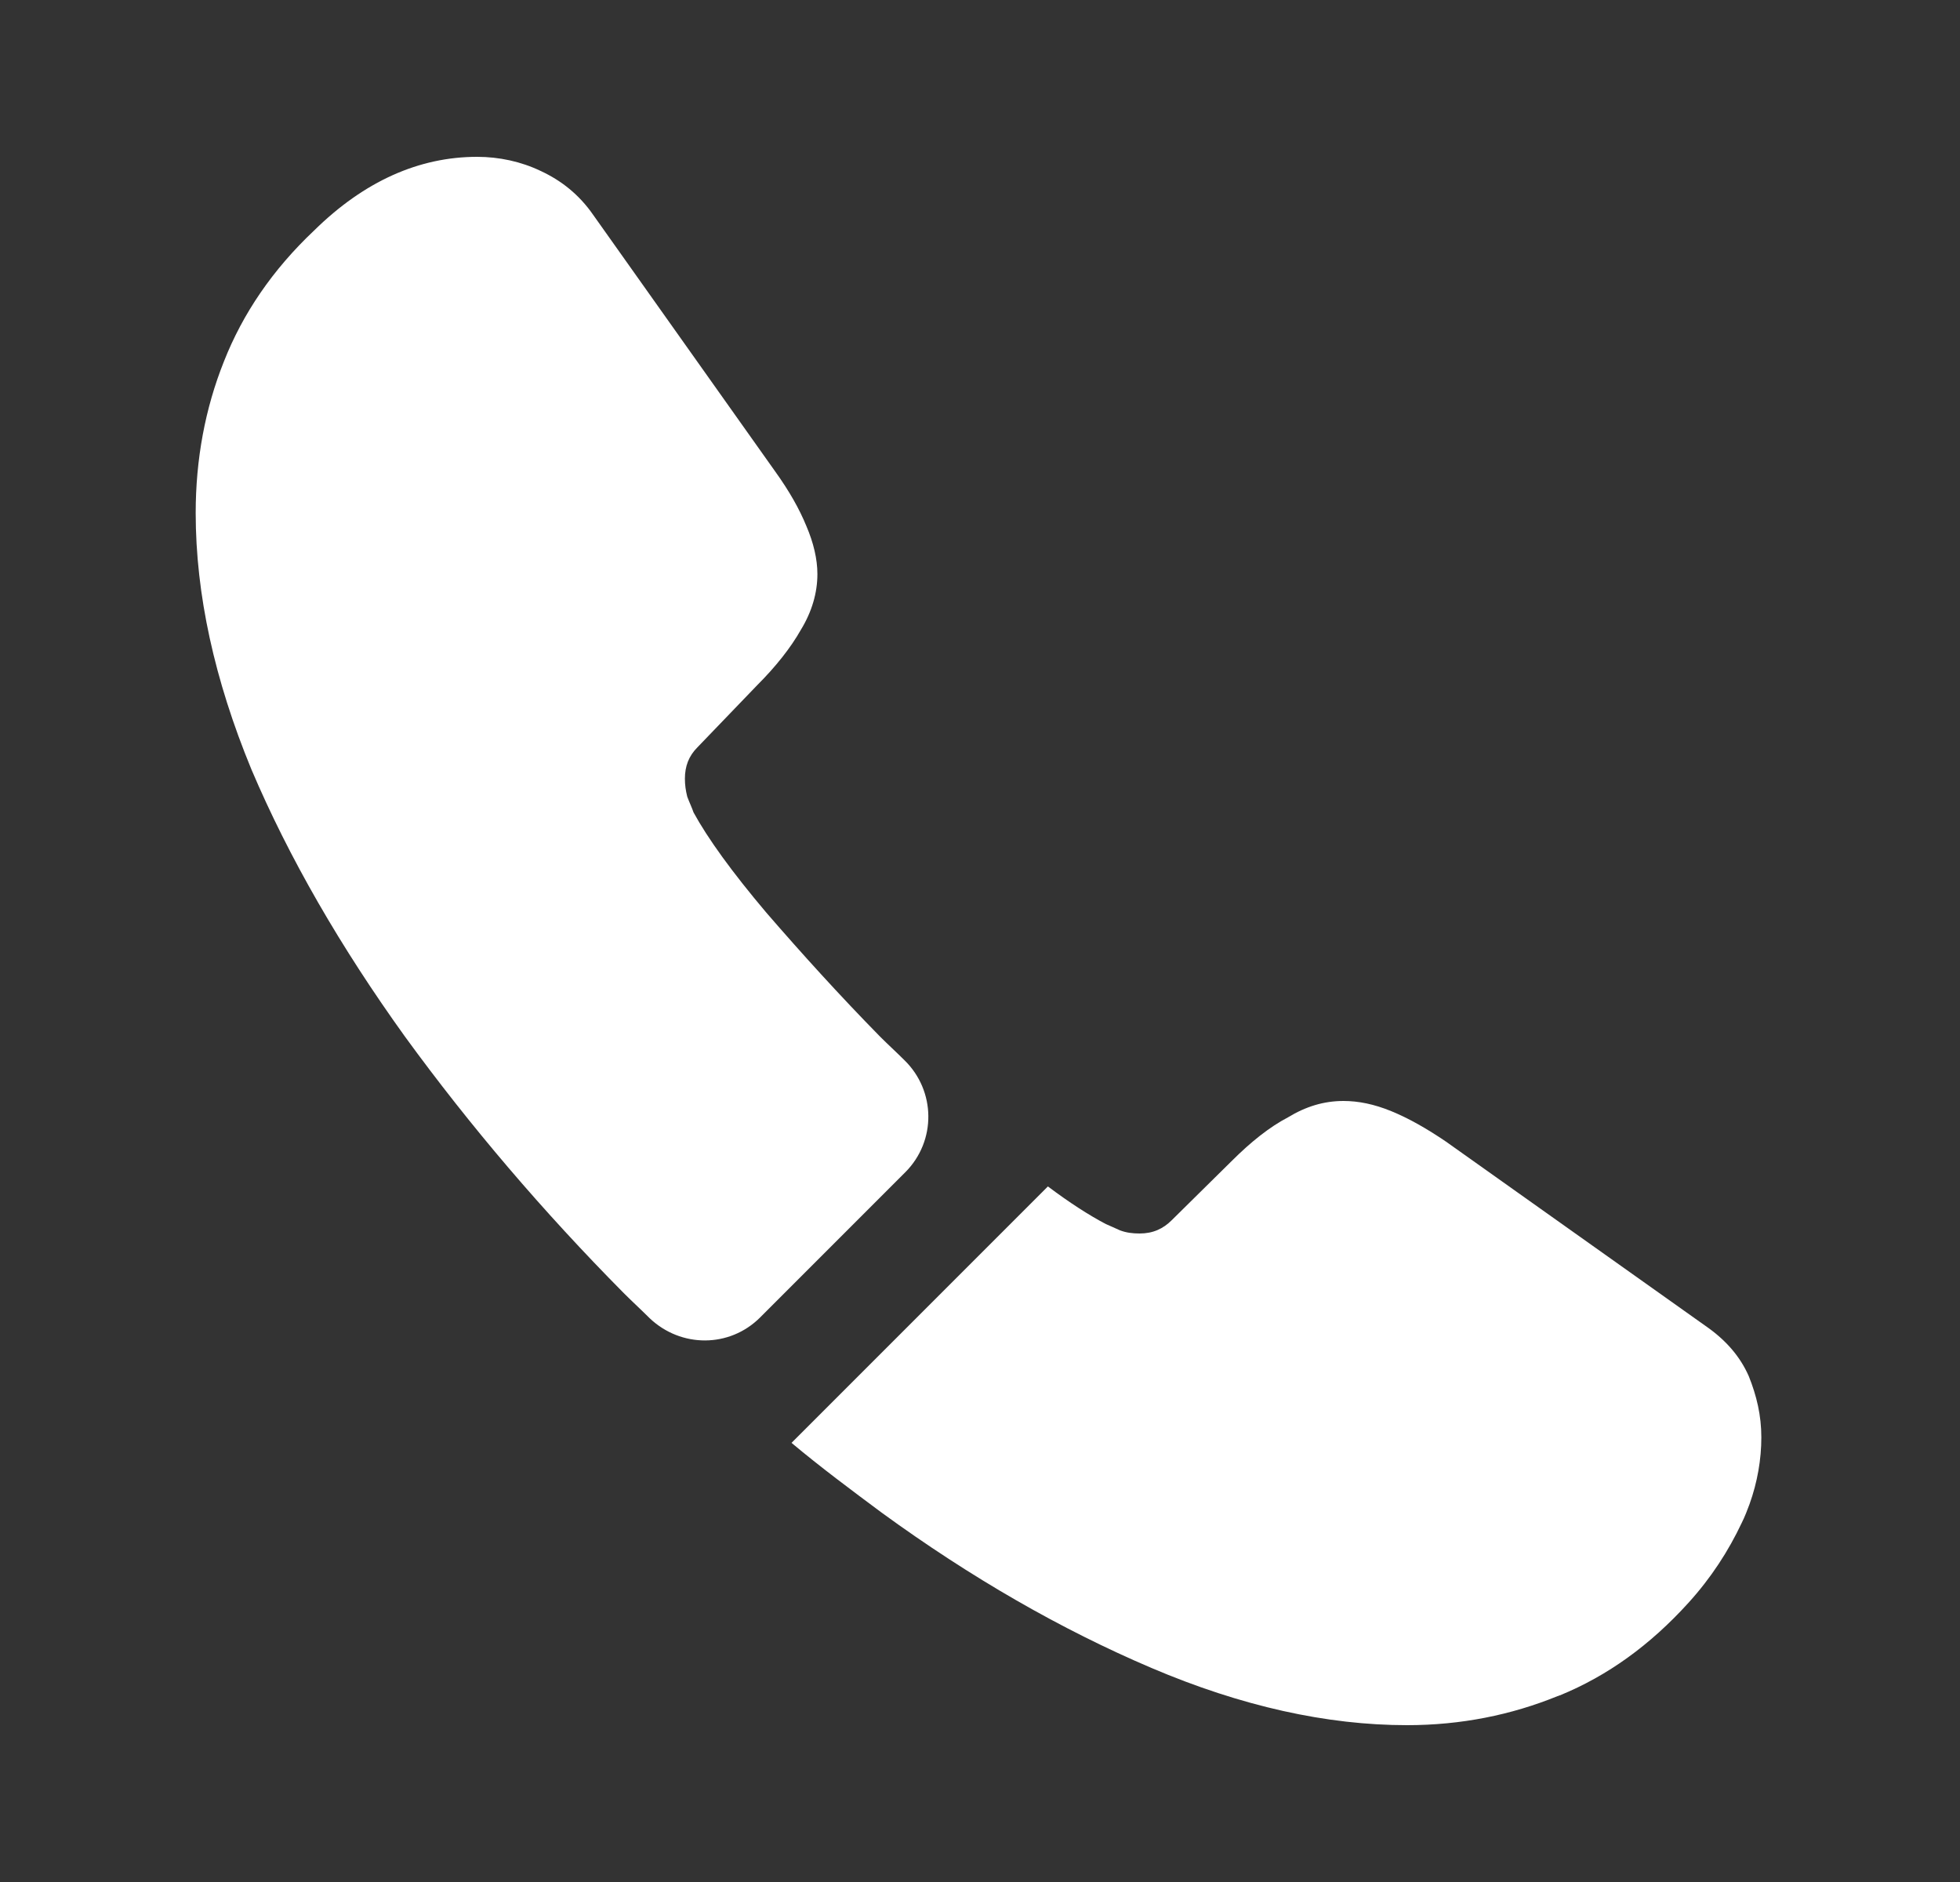
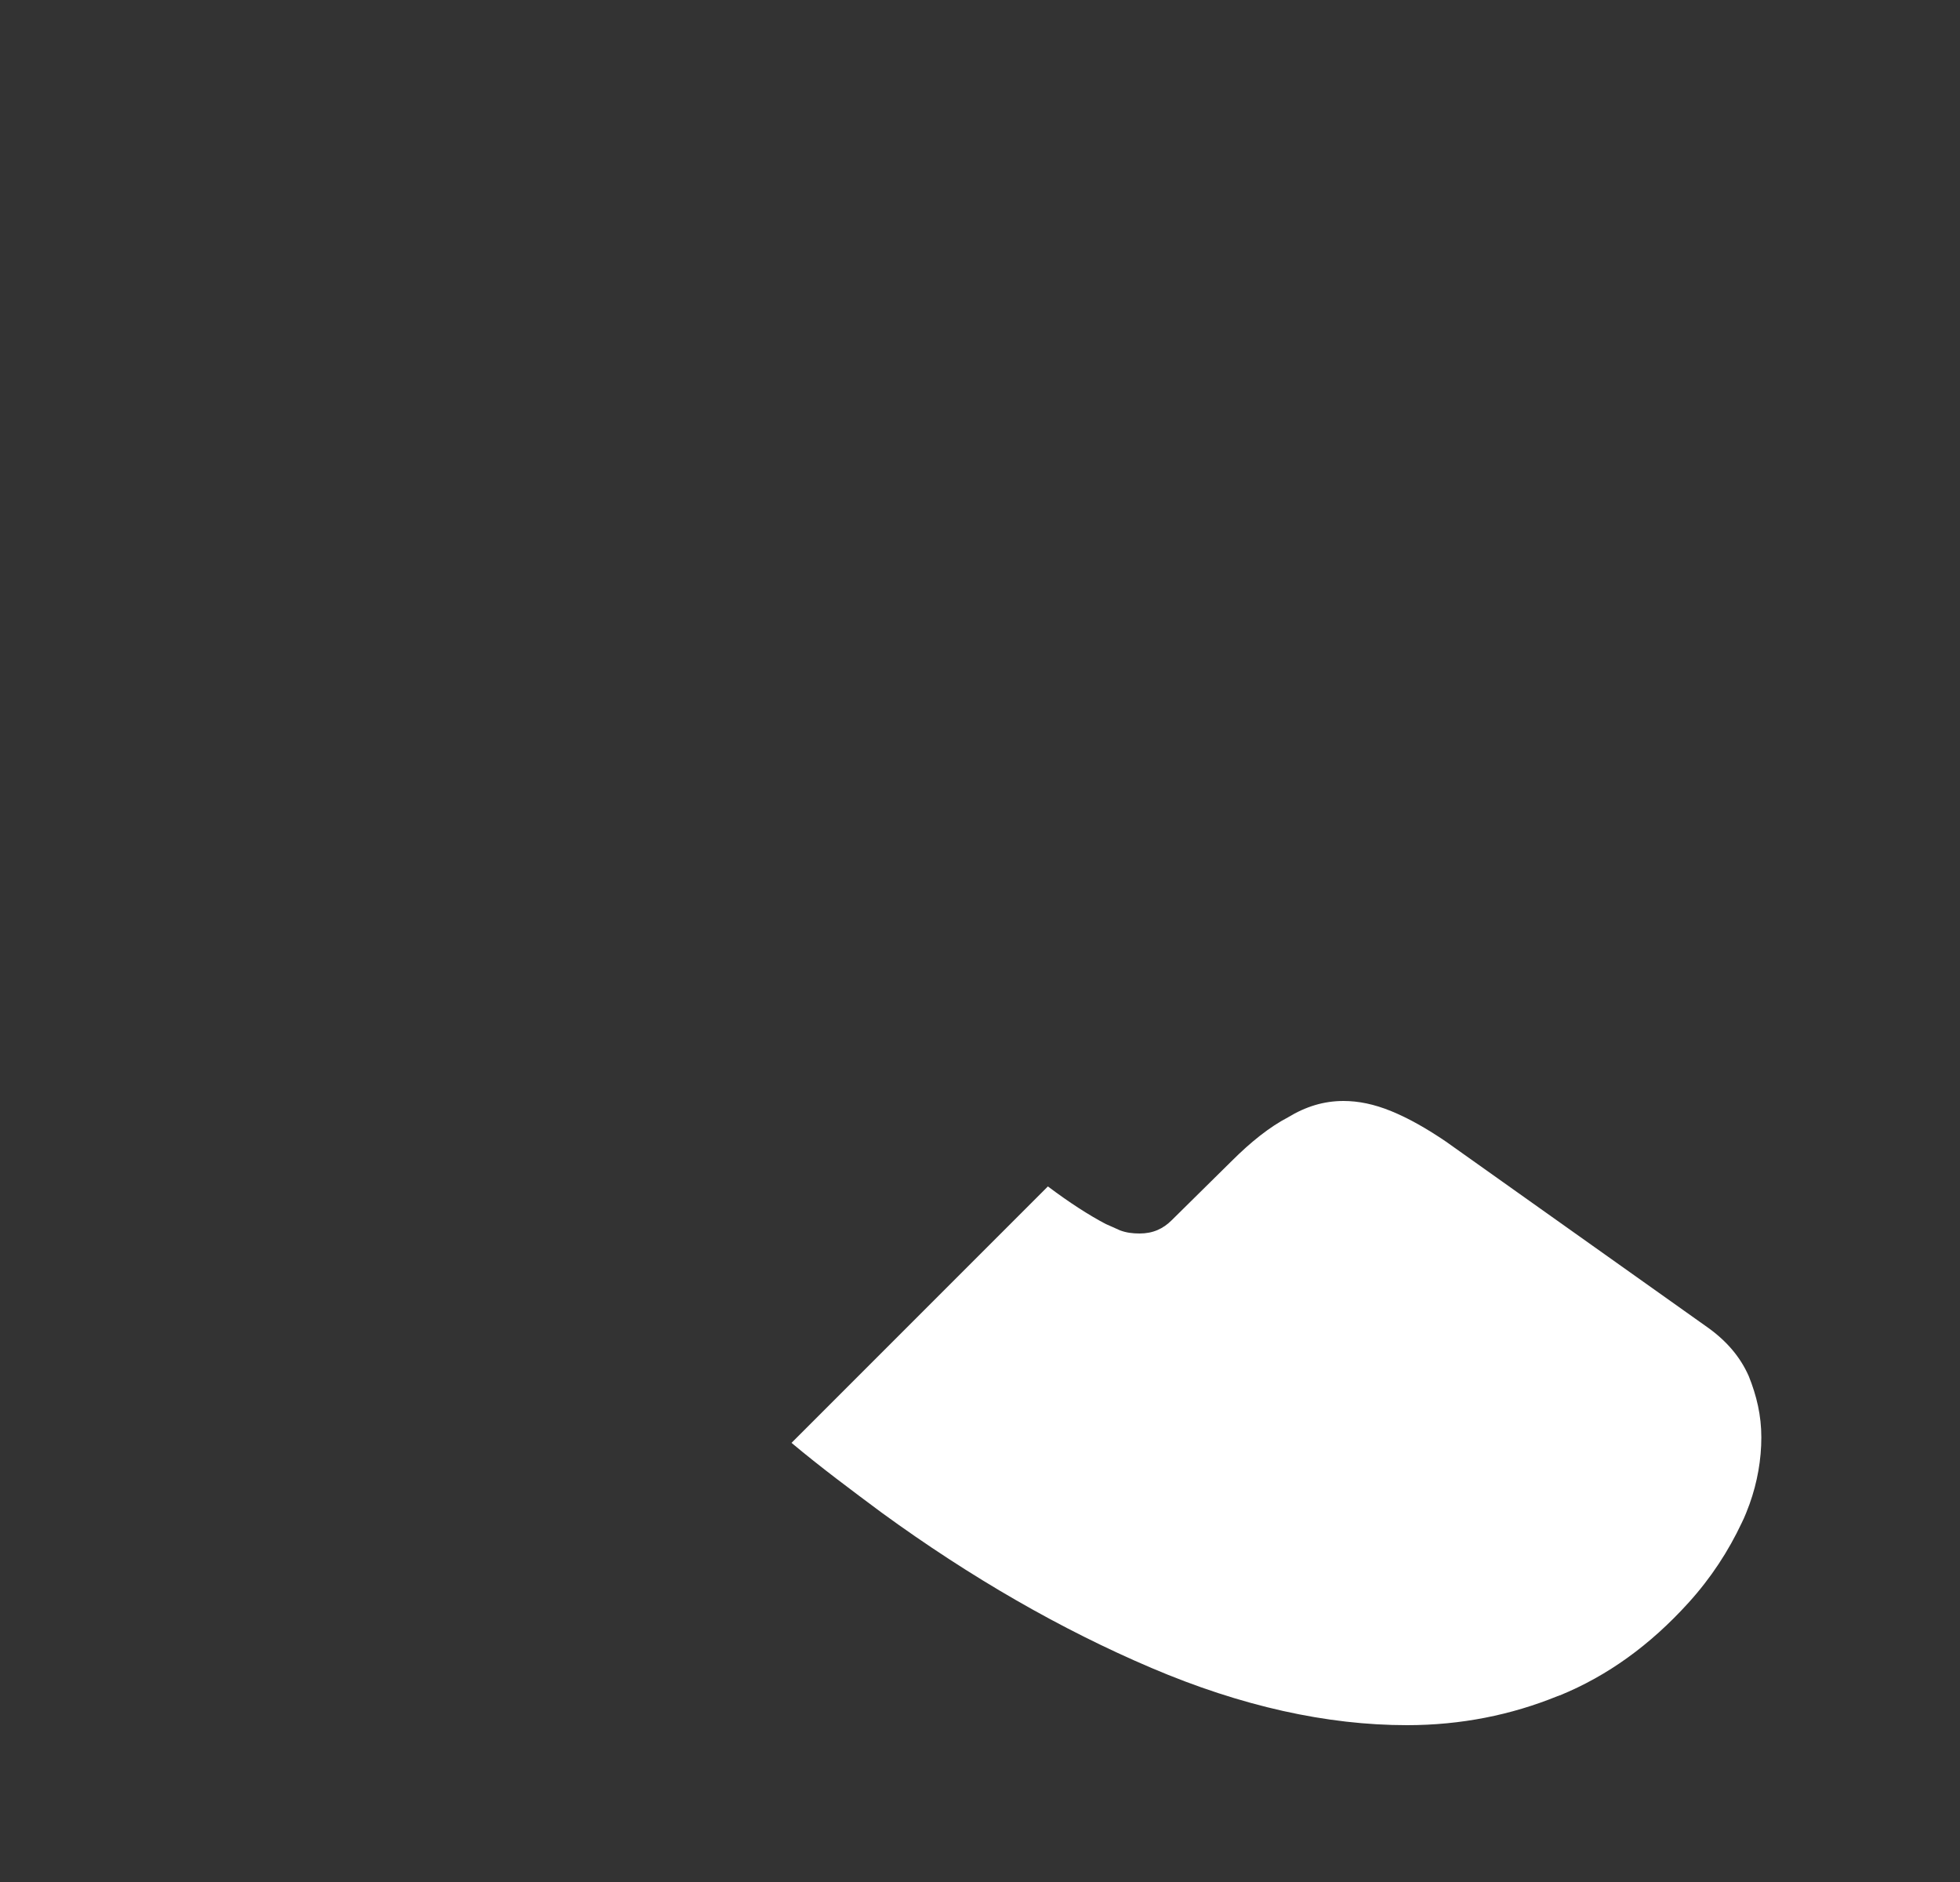
<svg xmlns="http://www.w3.org/2000/svg" width="25" height="24" viewBox="0 0 25 24" fill="none">
  <rect x="0" y="0" width="25" height="24" fill="#333333" stroke="none" />
-   <path d="M11.546 14.95L9.696 16.8C9.306 17.19 8.686 17.19 8.286 16.81C8.176 16.7 8.066 16.6 7.956 16.49C6.926 15.45 5.996 14.36 5.166 13.22C4.346 12.08 3.686 10.94 3.206 9.81C2.736 8.67 2.496 7.58 2.496 6.54C2.496 5.86 2.616 5.21 2.856 4.61C3.096 4 3.476 3.44 4.006 2.94C4.646 2.31 5.346 2 6.086 2C6.366 2 6.646 2.06 6.896 2.18C7.156 2.3 7.386 2.48 7.566 2.74L9.886 6.01C10.066 6.26 10.196 6.49 10.286 6.71C10.376 6.92 10.426 7.13 10.426 7.32C10.426 7.56 10.356 7.8 10.216 8.03C10.086 8.26 9.896 8.5 9.656 8.74L8.896 9.53C8.786 9.64 8.736 9.77 8.736 9.93C8.736 10.01 8.746 10.08 8.766 10.16C8.796 10.24 8.826 10.3 8.846 10.36C9.026 10.69 9.336 11.12 9.776 11.64C10.226 12.16 10.706 12.69 11.226 13.22C11.326 13.32 11.436 13.42 11.536 13.52C11.936 13.91 11.946 14.55 11.546 14.95Z" fill="white" />
  <path d="M22.466 18.33C22.466 18.61 22.416 18.9 22.316 19.18C22.286 19.26 22.256 19.34 22.216 19.42C22.046 19.78 21.826 20.12 21.536 20.44C21.046 20.98 20.506 21.37 19.896 21.62C19.886 21.62 19.876 21.63 19.866 21.63C19.276 21.87 18.636 22 17.946 22C16.926 22 15.836 21.76 14.686 21.27C13.536 20.78 12.386 20.12 11.246 19.29C10.856 19 10.466 18.71 10.096 18.4L13.366 15.13C13.646 15.34 13.896 15.5 14.106 15.61C14.156 15.63 14.216 15.66 14.286 15.69C14.366 15.72 14.446 15.73 14.536 15.73C14.706 15.73 14.836 15.67 14.946 15.56L15.706 14.81C15.956 14.56 16.196 14.37 16.426 14.25C16.656 14.11 16.886 14.04 17.136 14.04C17.326 14.04 17.526 14.08 17.746 14.17C17.966 14.26 18.196 14.39 18.446 14.56L21.756 16.91C22.016 17.09 22.196 17.3 22.306 17.55C22.406 17.8 22.466 18.05 22.466 18.33Z" fill="white" />
</svg>